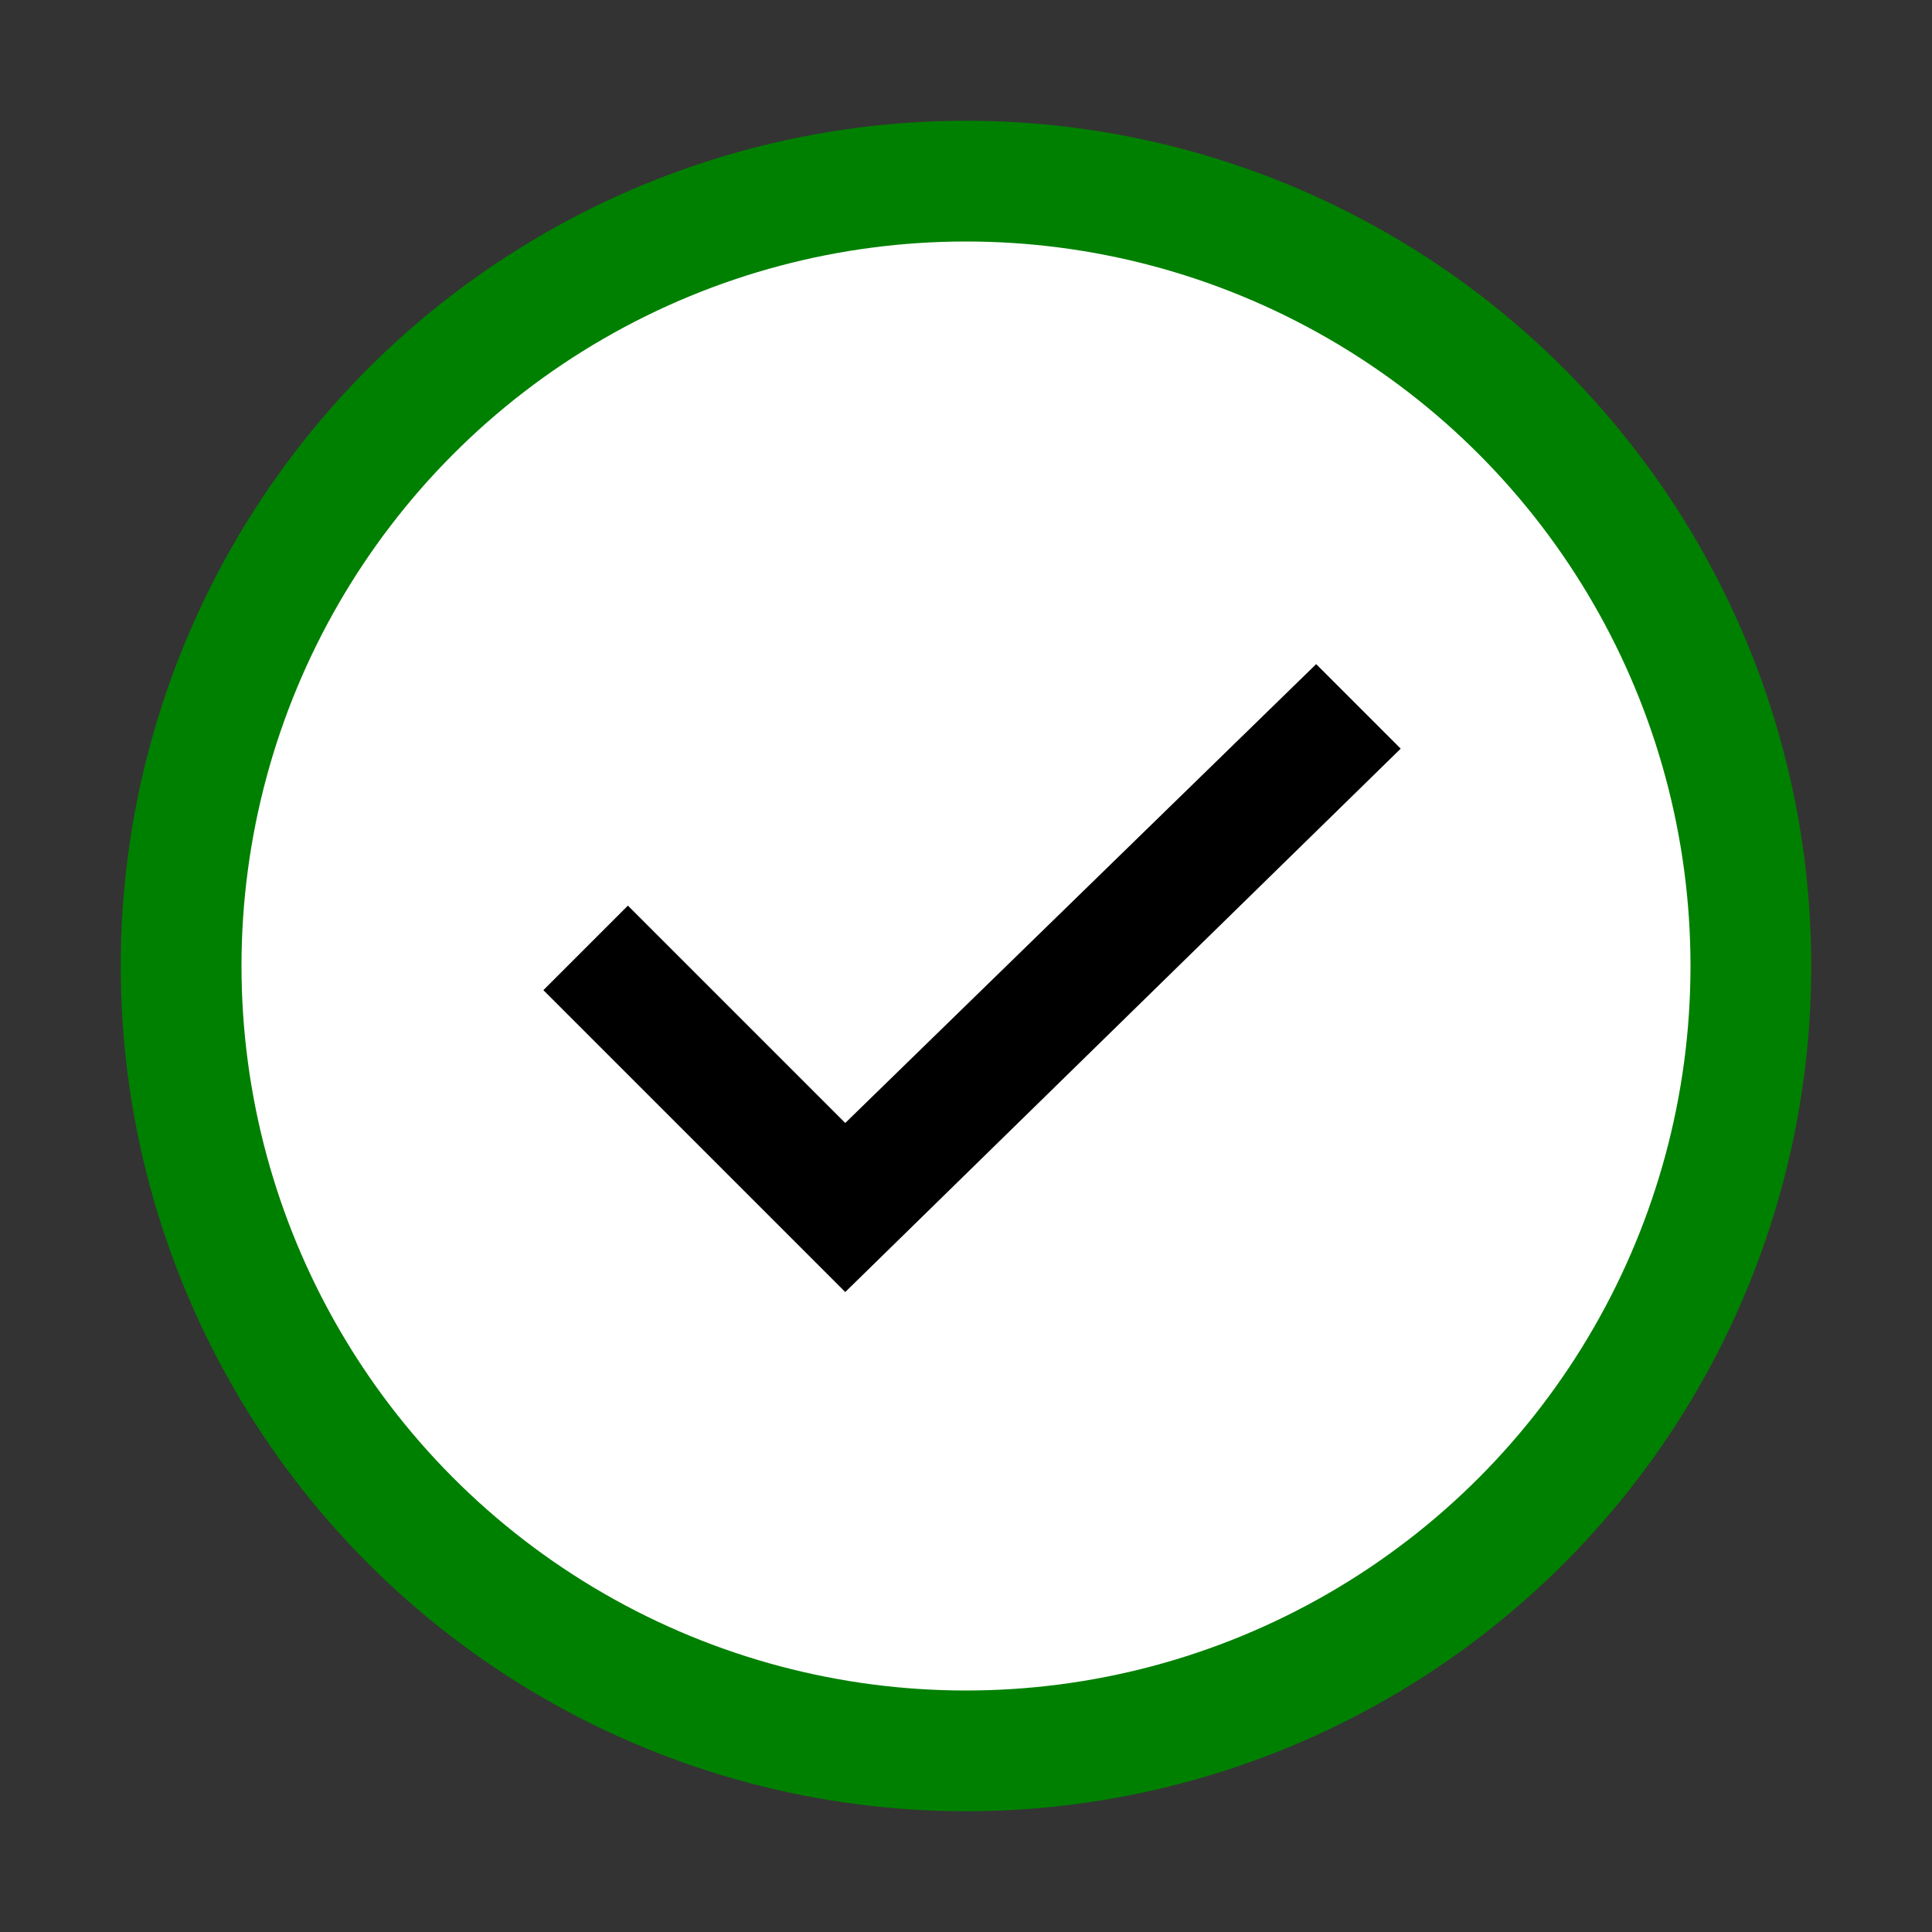
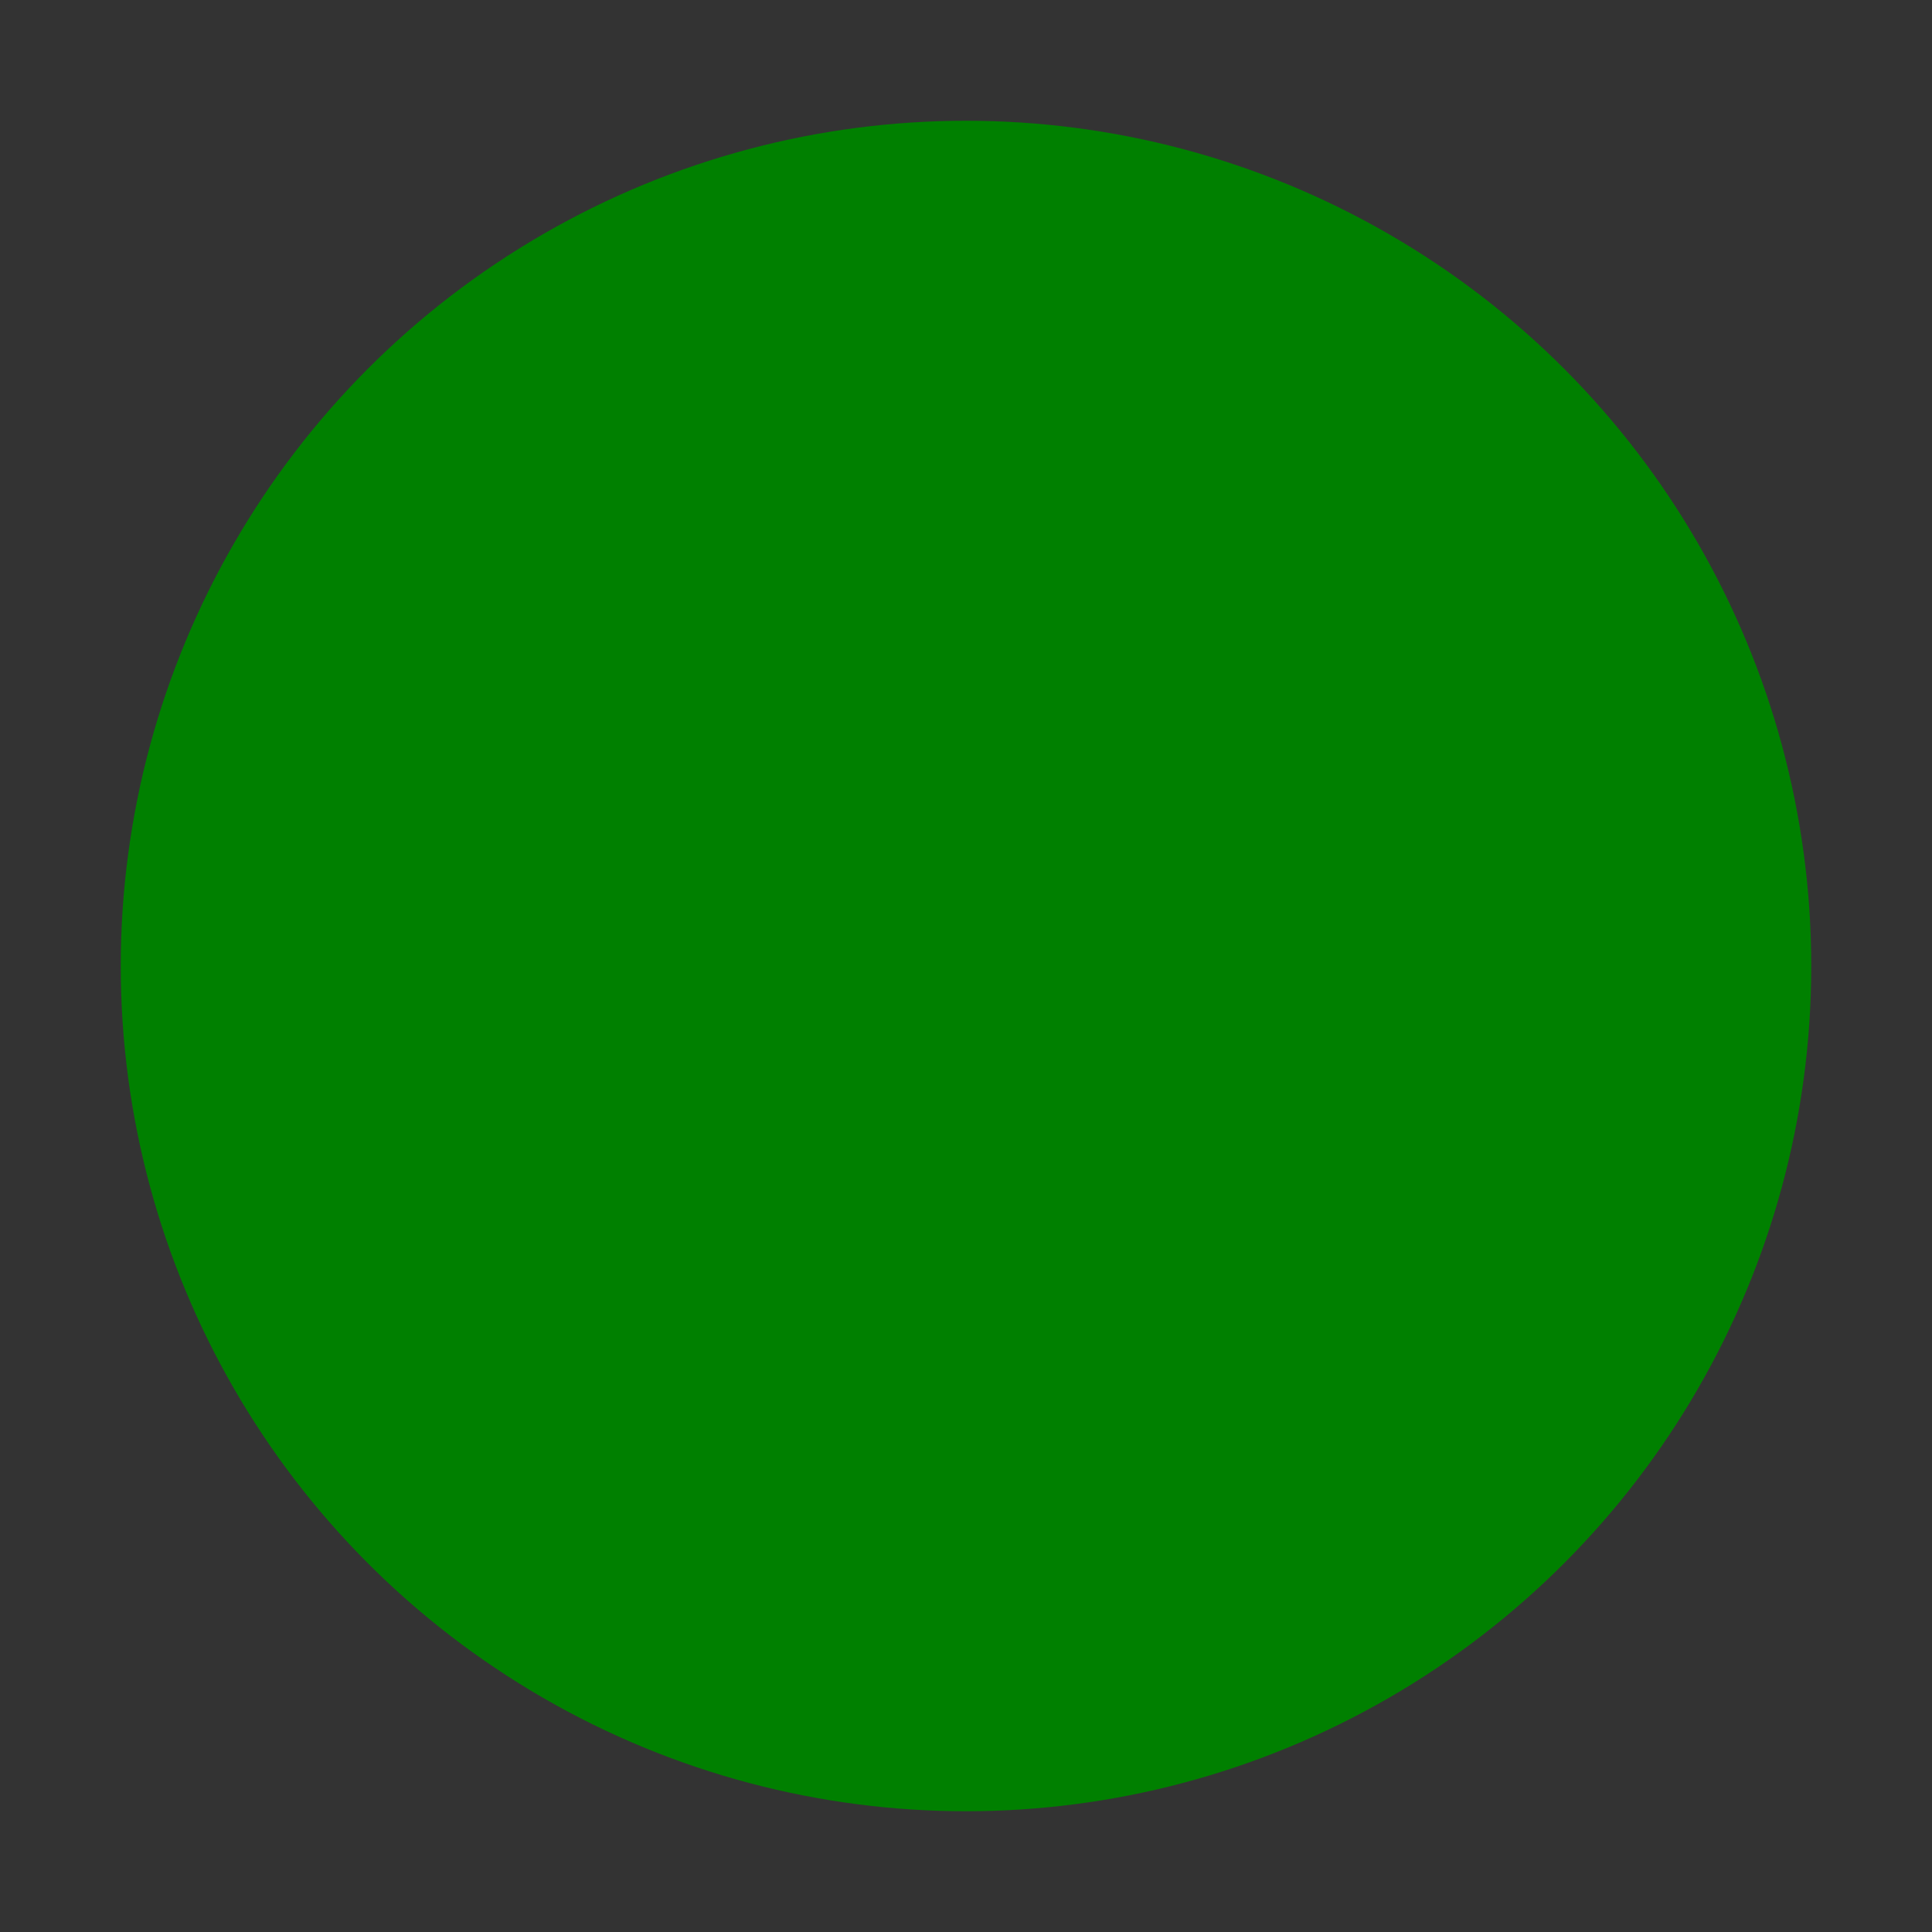
<svg xmlns="http://www.w3.org/2000/svg" height="32" viewBox="0 0 32 32" width="32">
  <rect x="0" y="0" width="32" height="32" fill="#333333" stroke="none" />
  <circle cx="16" cy="16" r="14" fill="green" />
-   <circle cx="16" cy="16" r="12" fill="white" />
-   <path d="m14 21.4-5-5 1.4-1.4 3.6 3.6 7.8-7.6 1.4 1.4z" />
</svg>